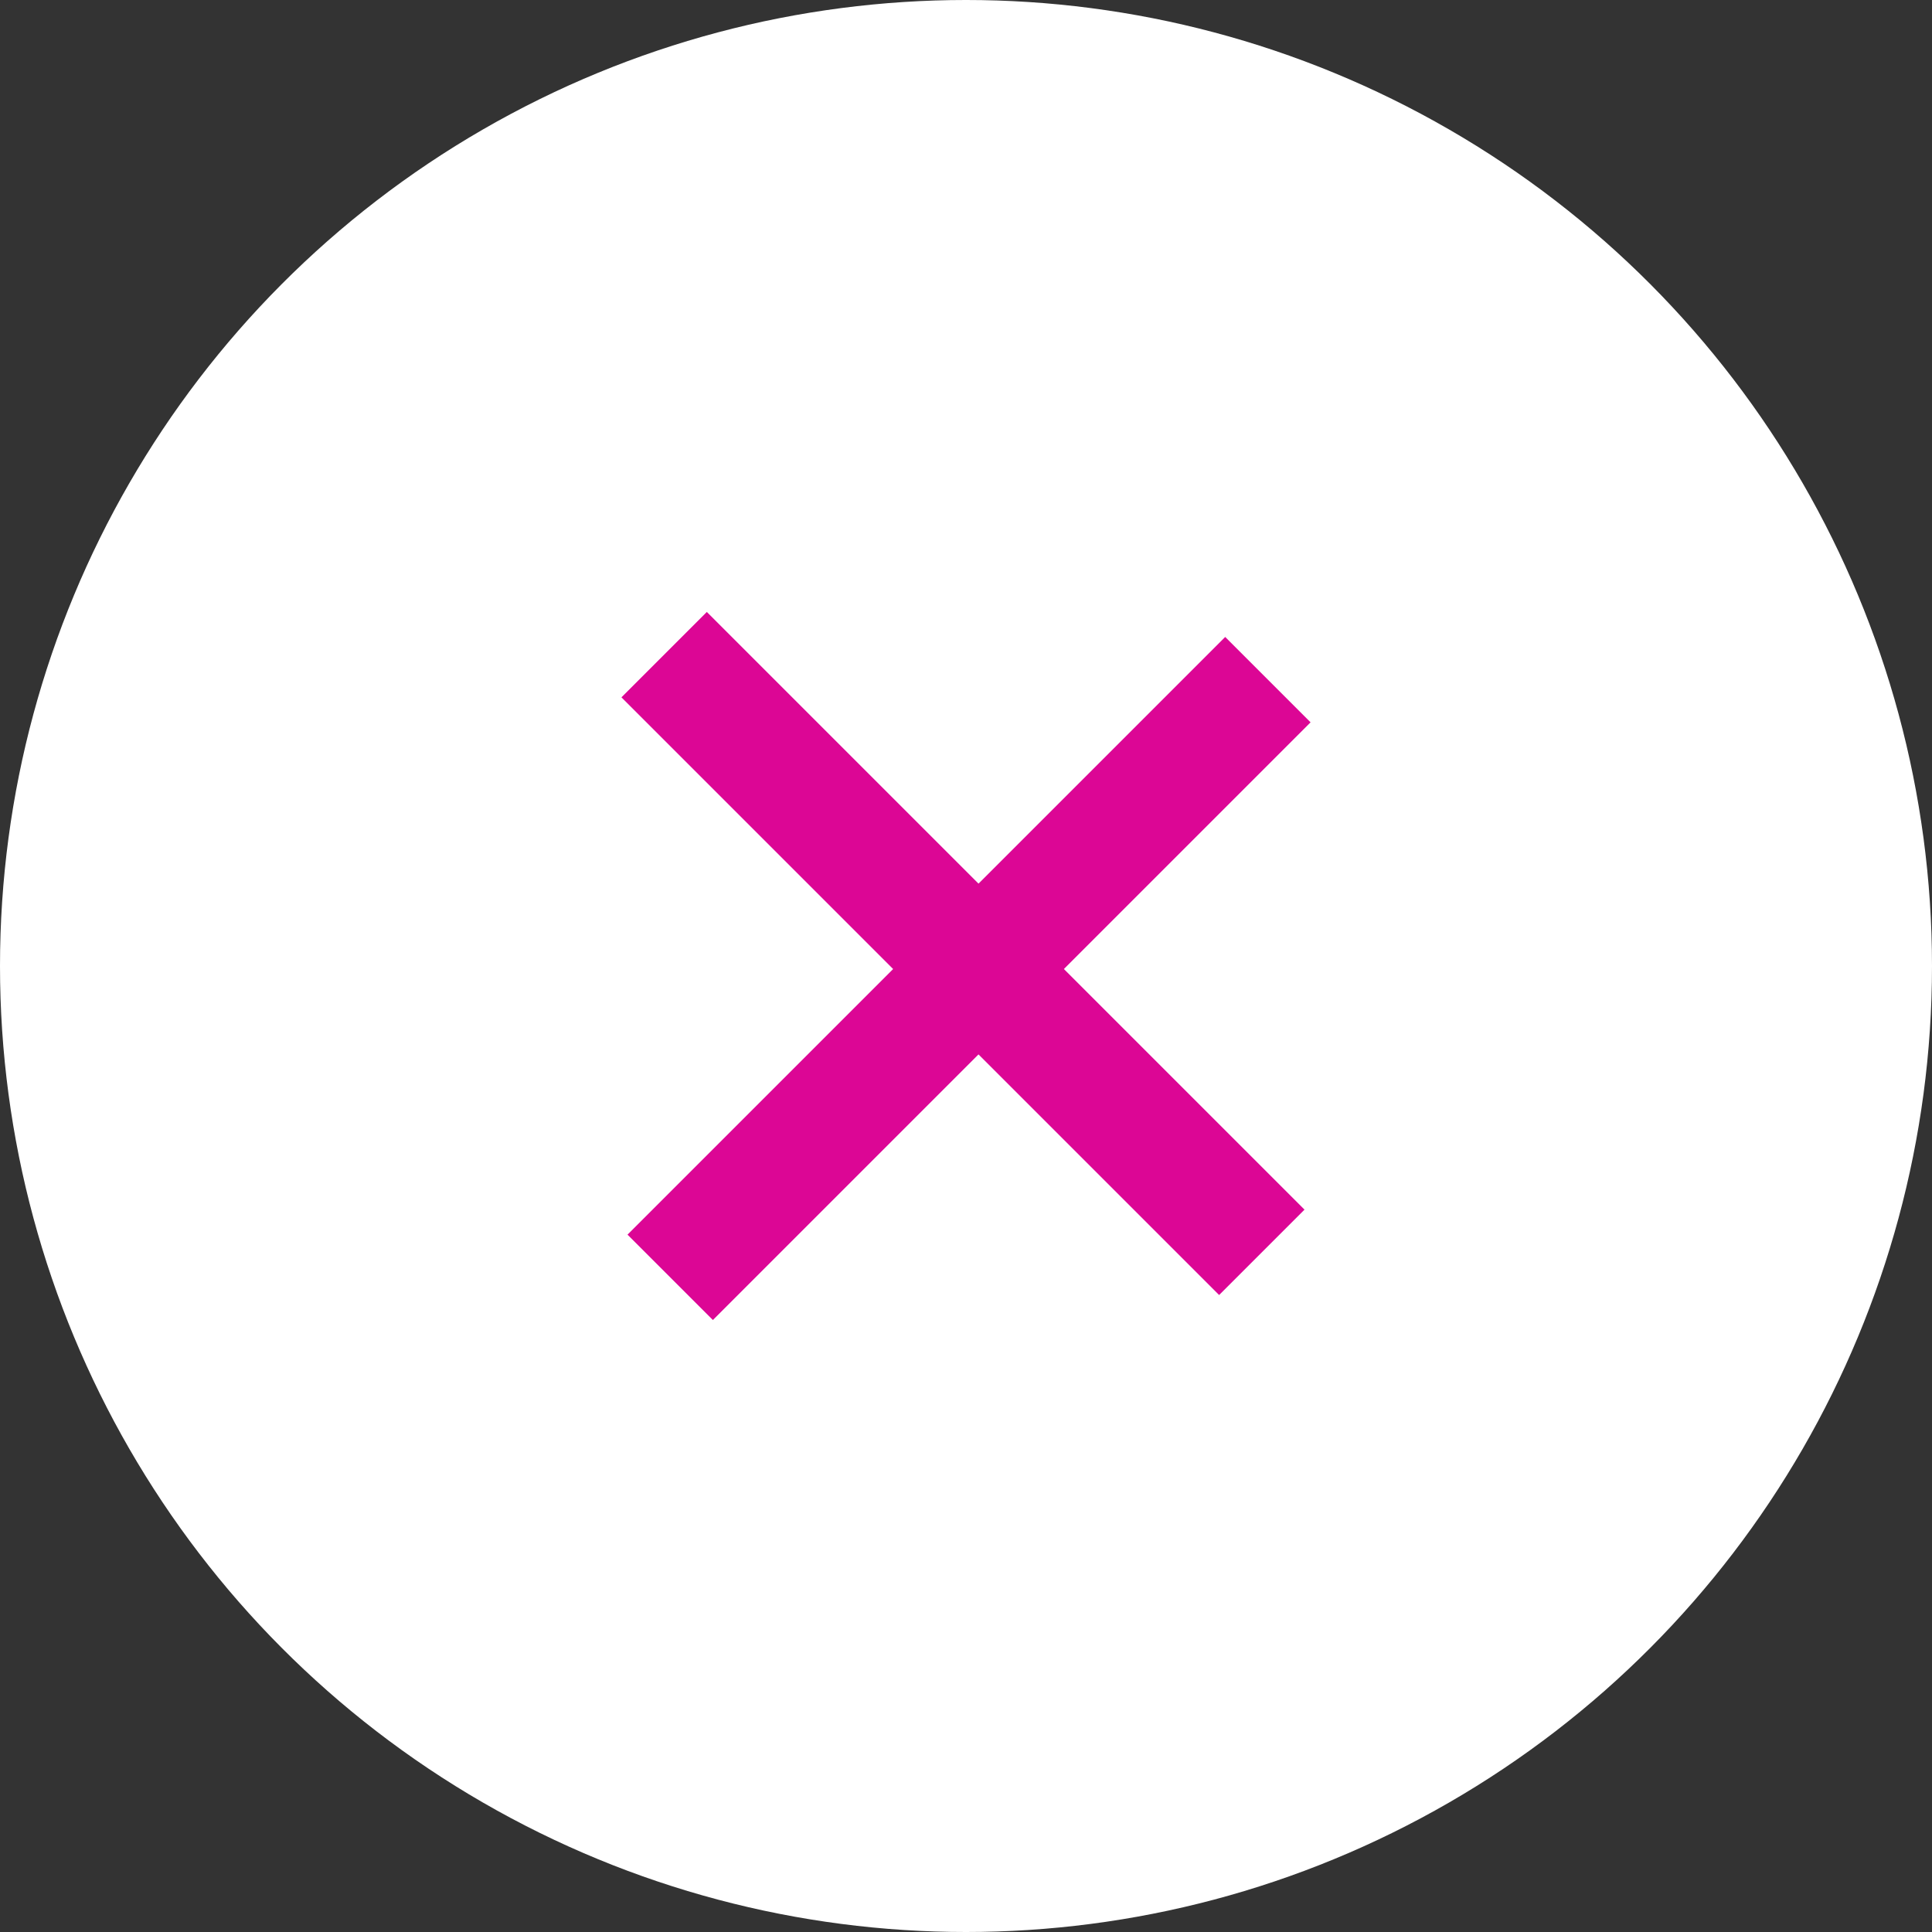
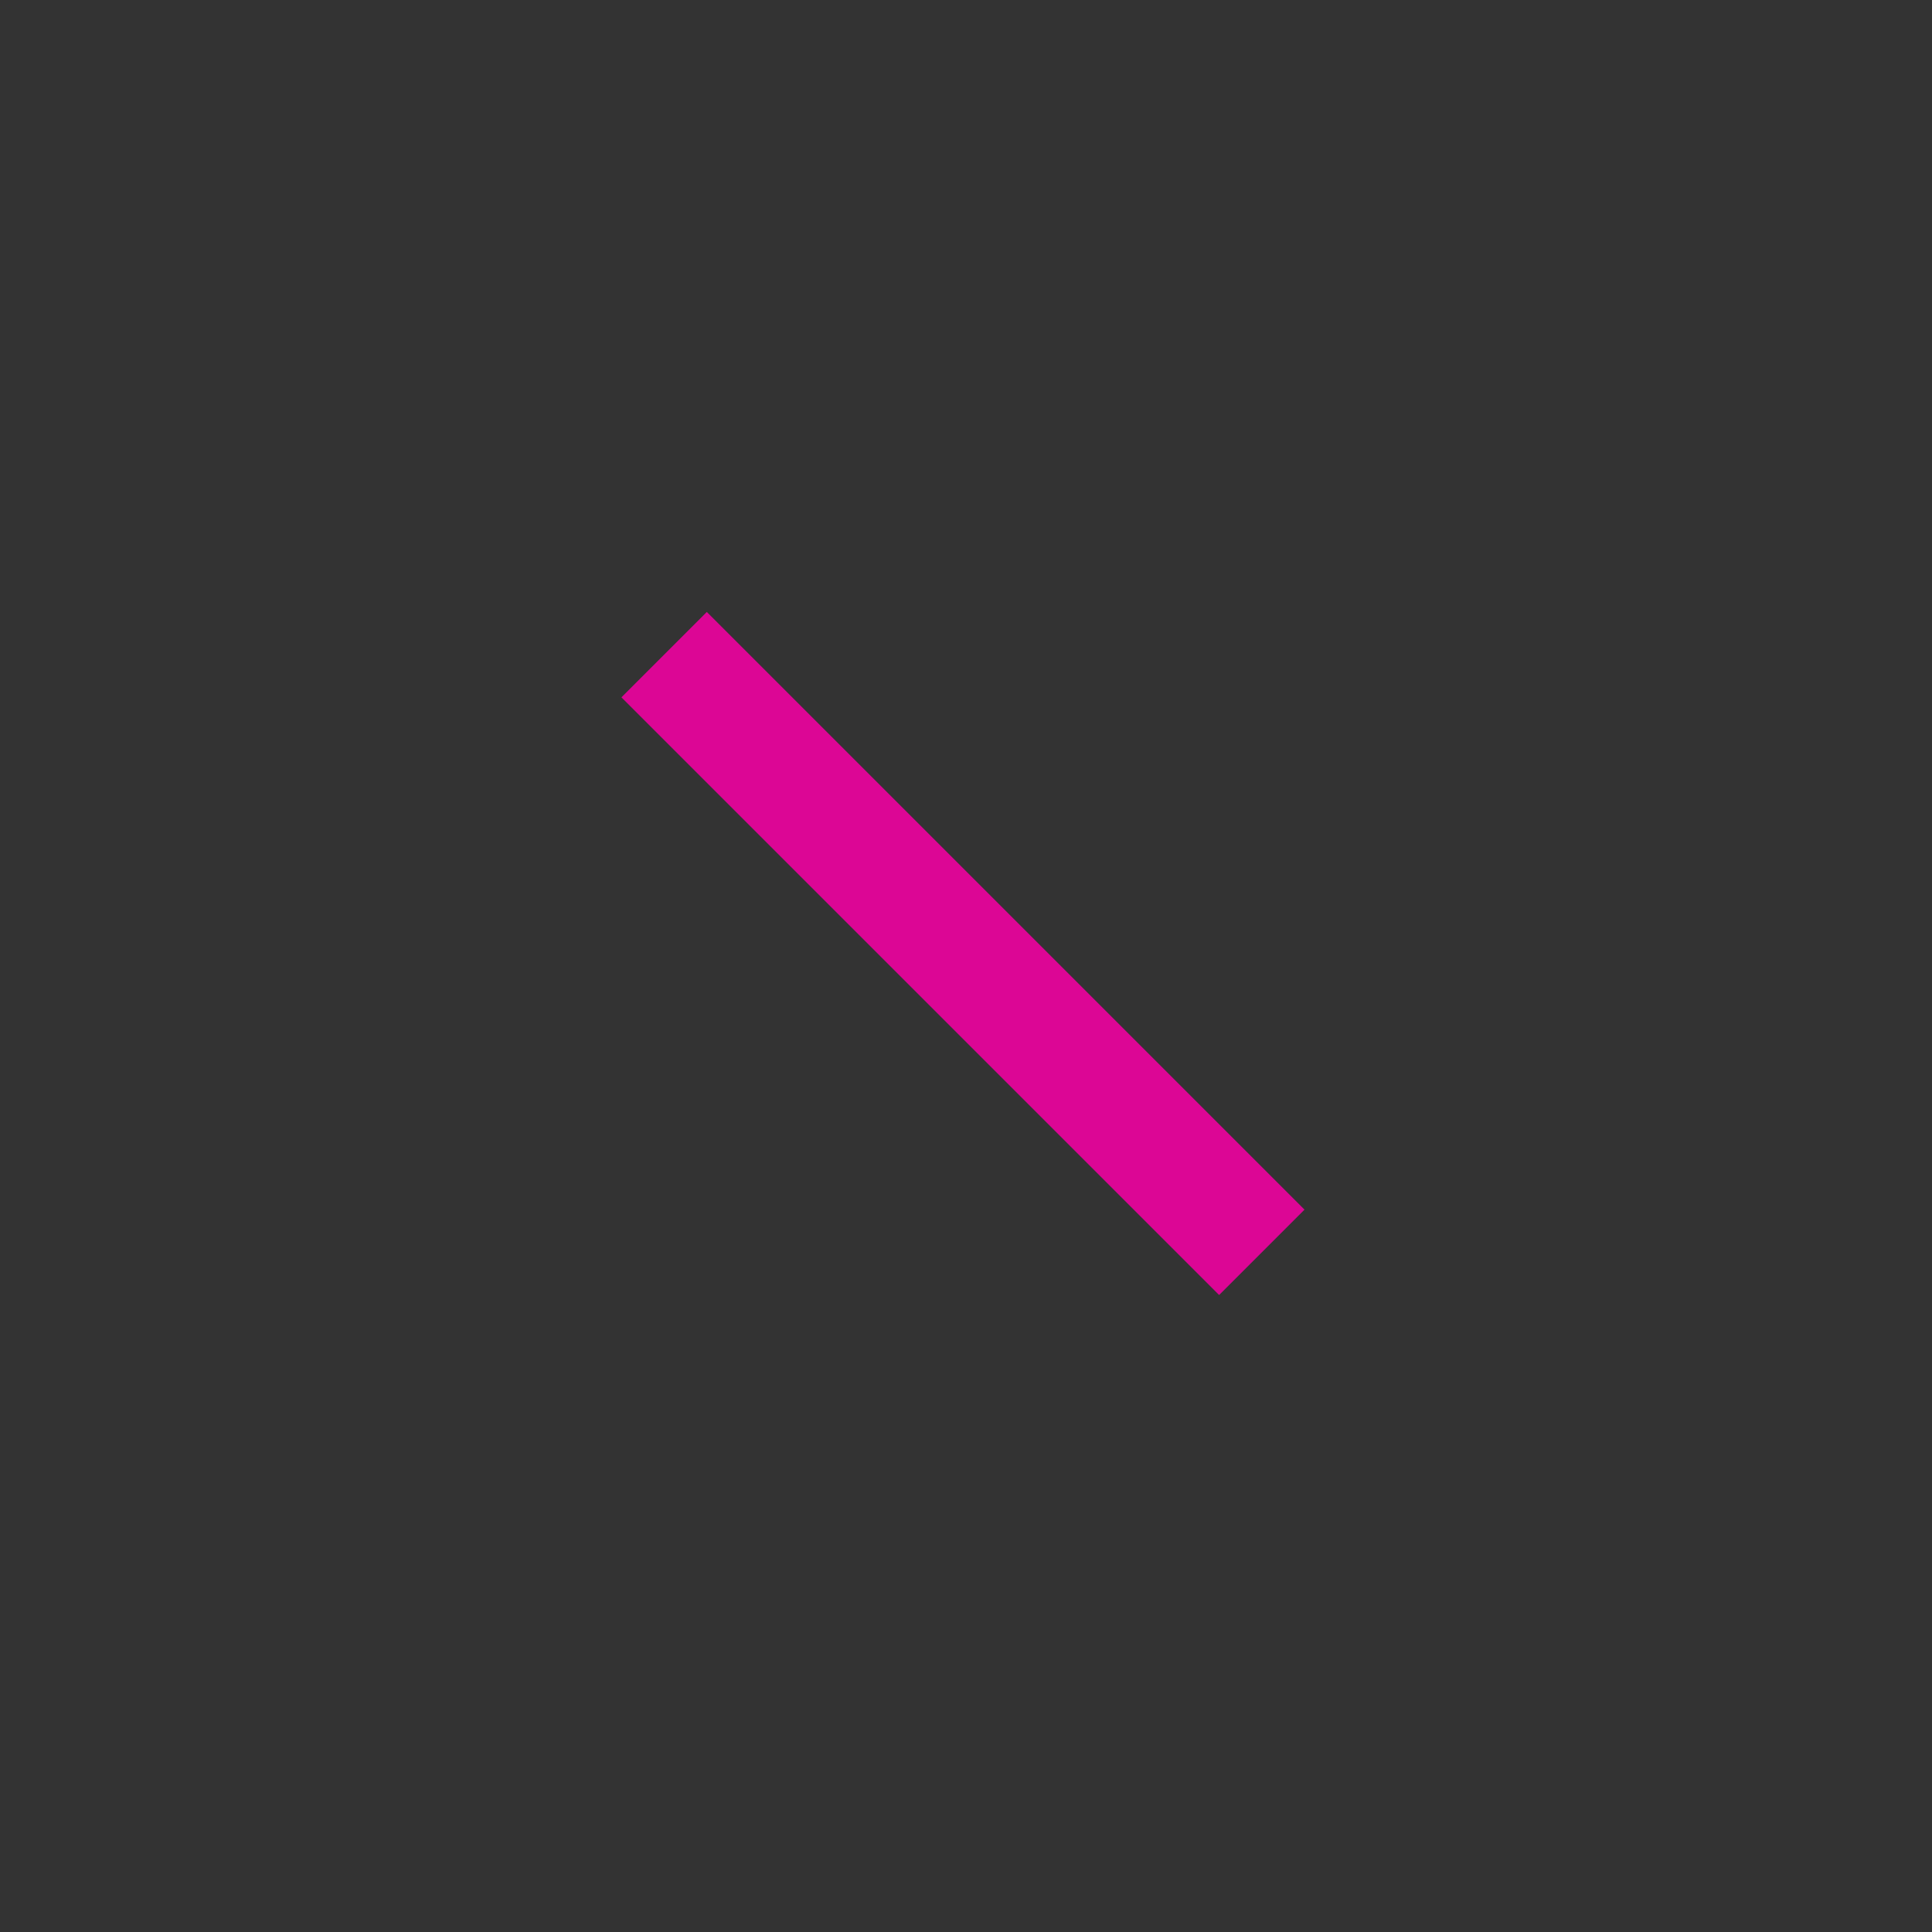
<svg xmlns="http://www.w3.org/2000/svg" width="32" height="32" viewBox="0 0 32 32" fill="none">
  <rect x="0" y="0" width="32" height="32" fill="#333333" stroke="none" />
-   <circle cx="16" cy="16" r="16" fill="white" />
  <rect x="10.293" y="11.55" width="2" height="14" transform="rotate(-45 10.293 11.55)" fill="#DC0695" />
-   <rect x="20.293" y="10.55" width="2" height="14" transform="rotate(45 20.293 10.55)" fill="#DC0695" />
</svg>